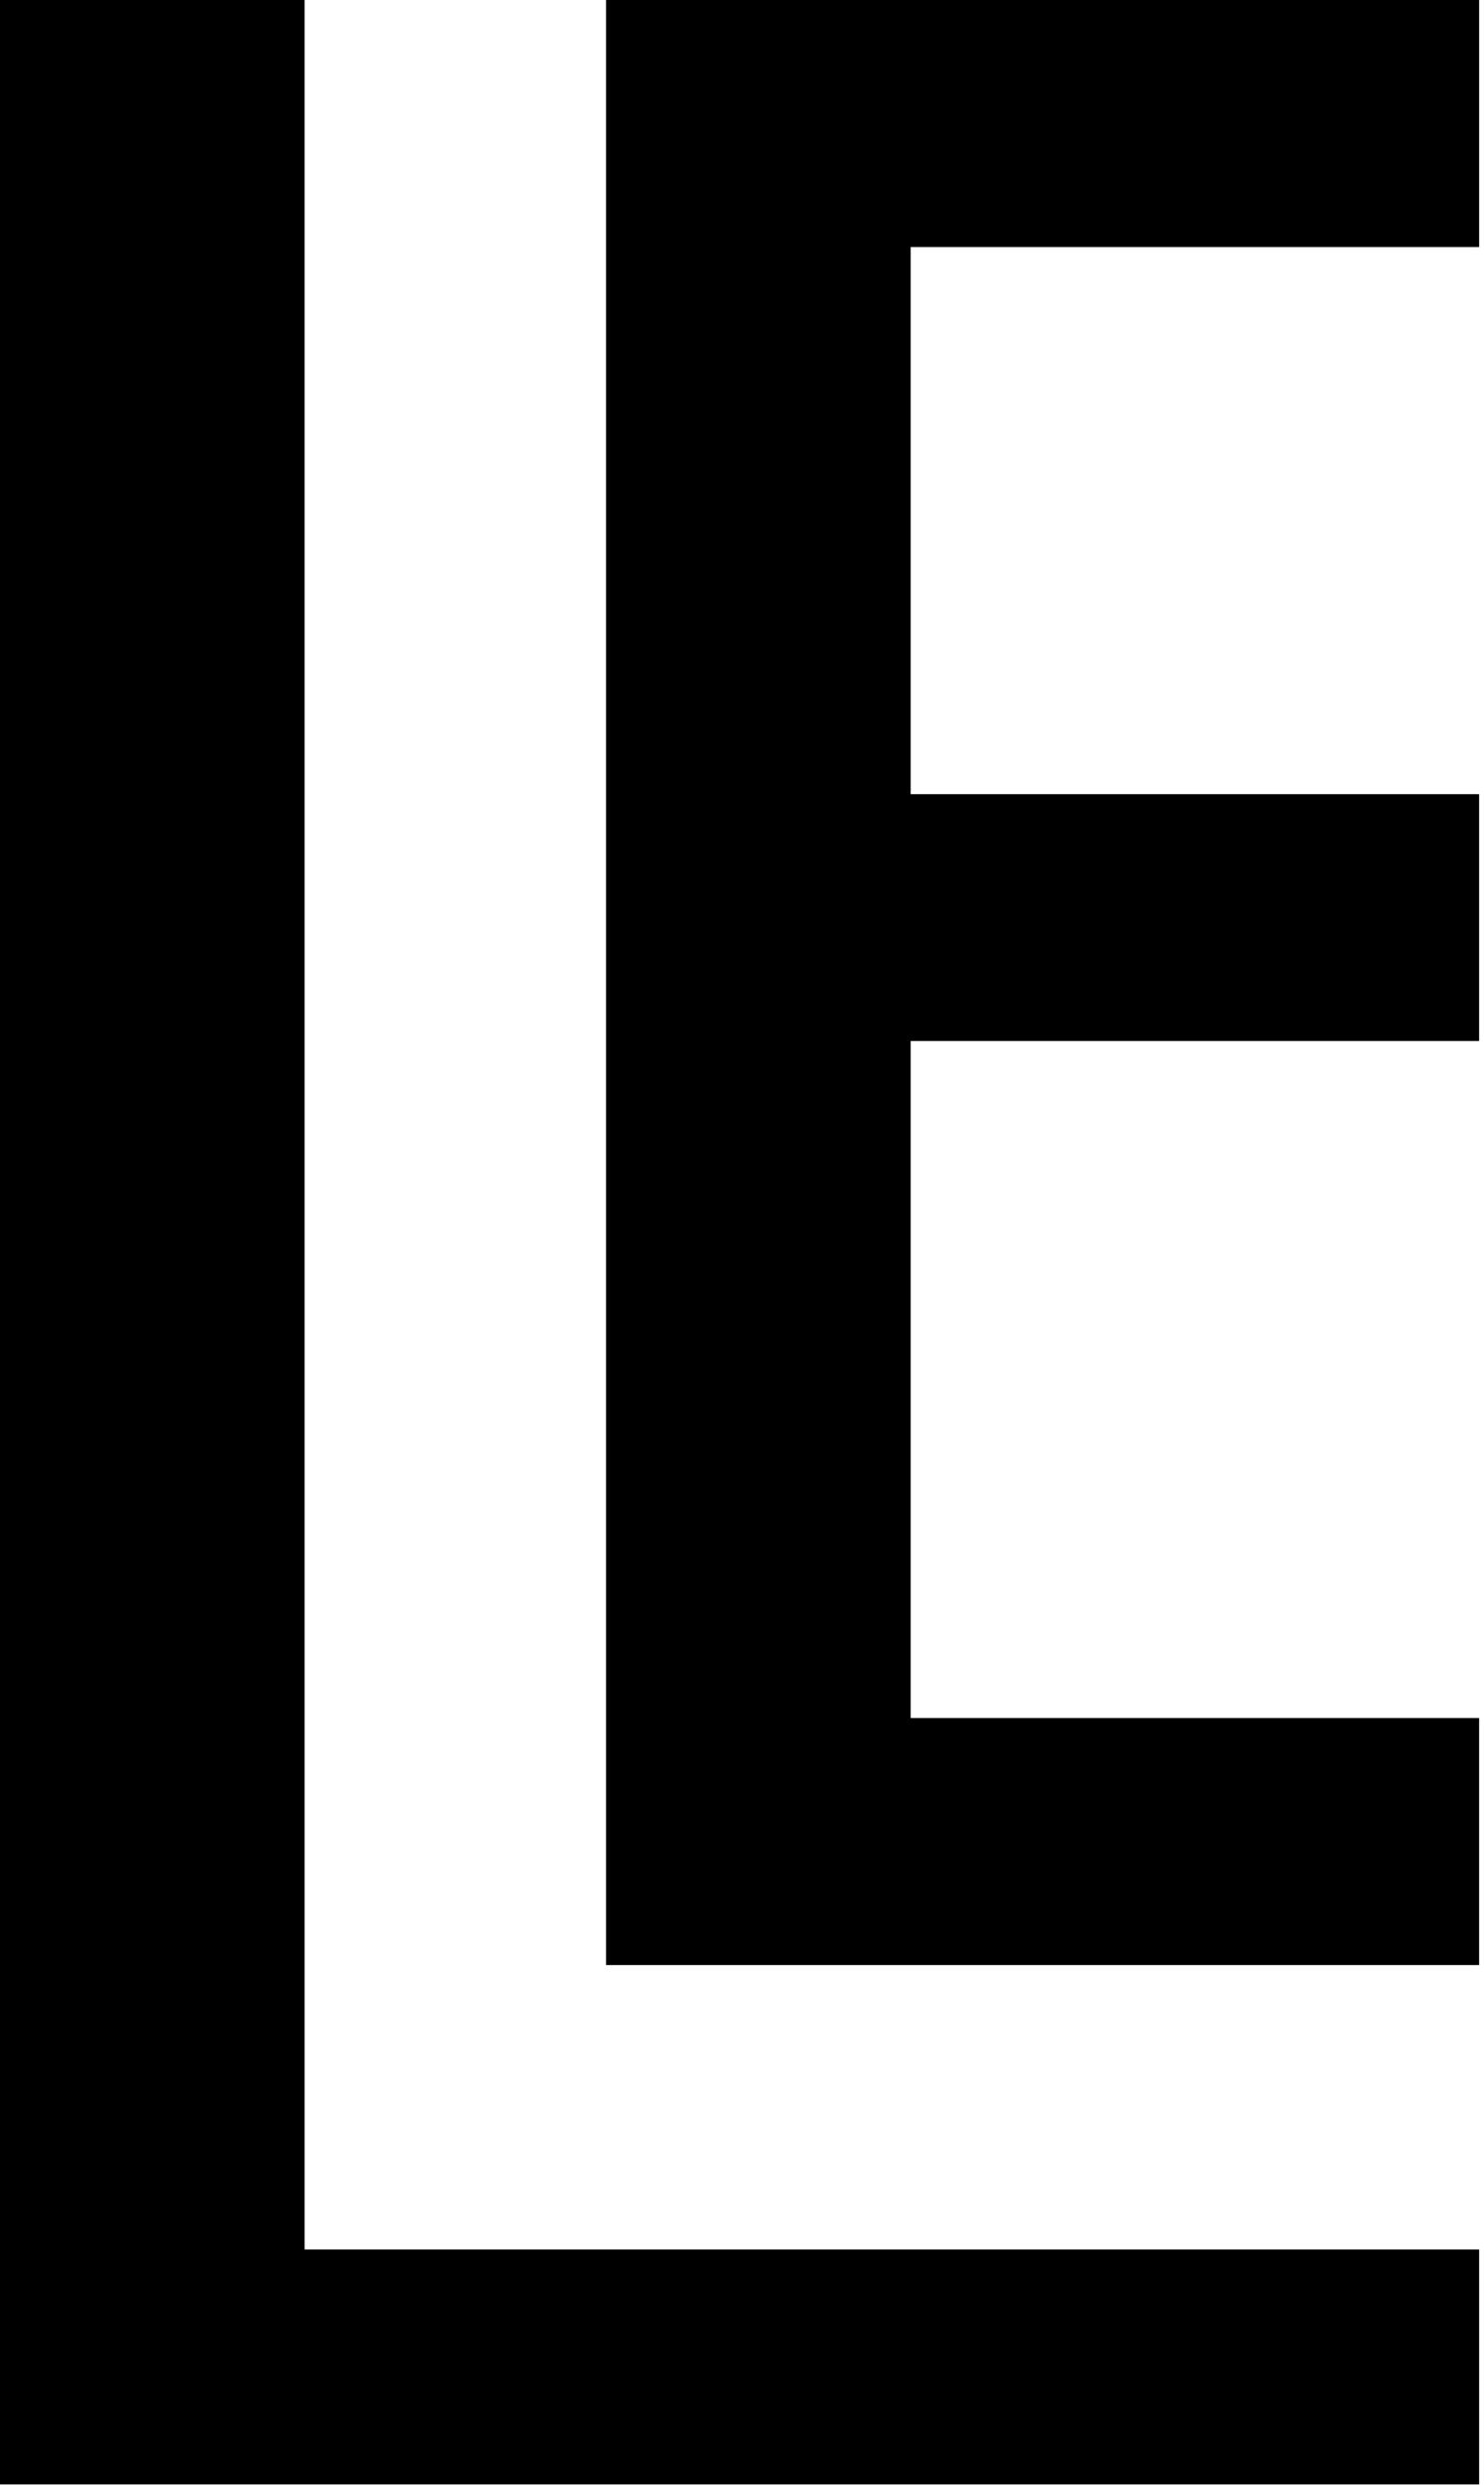
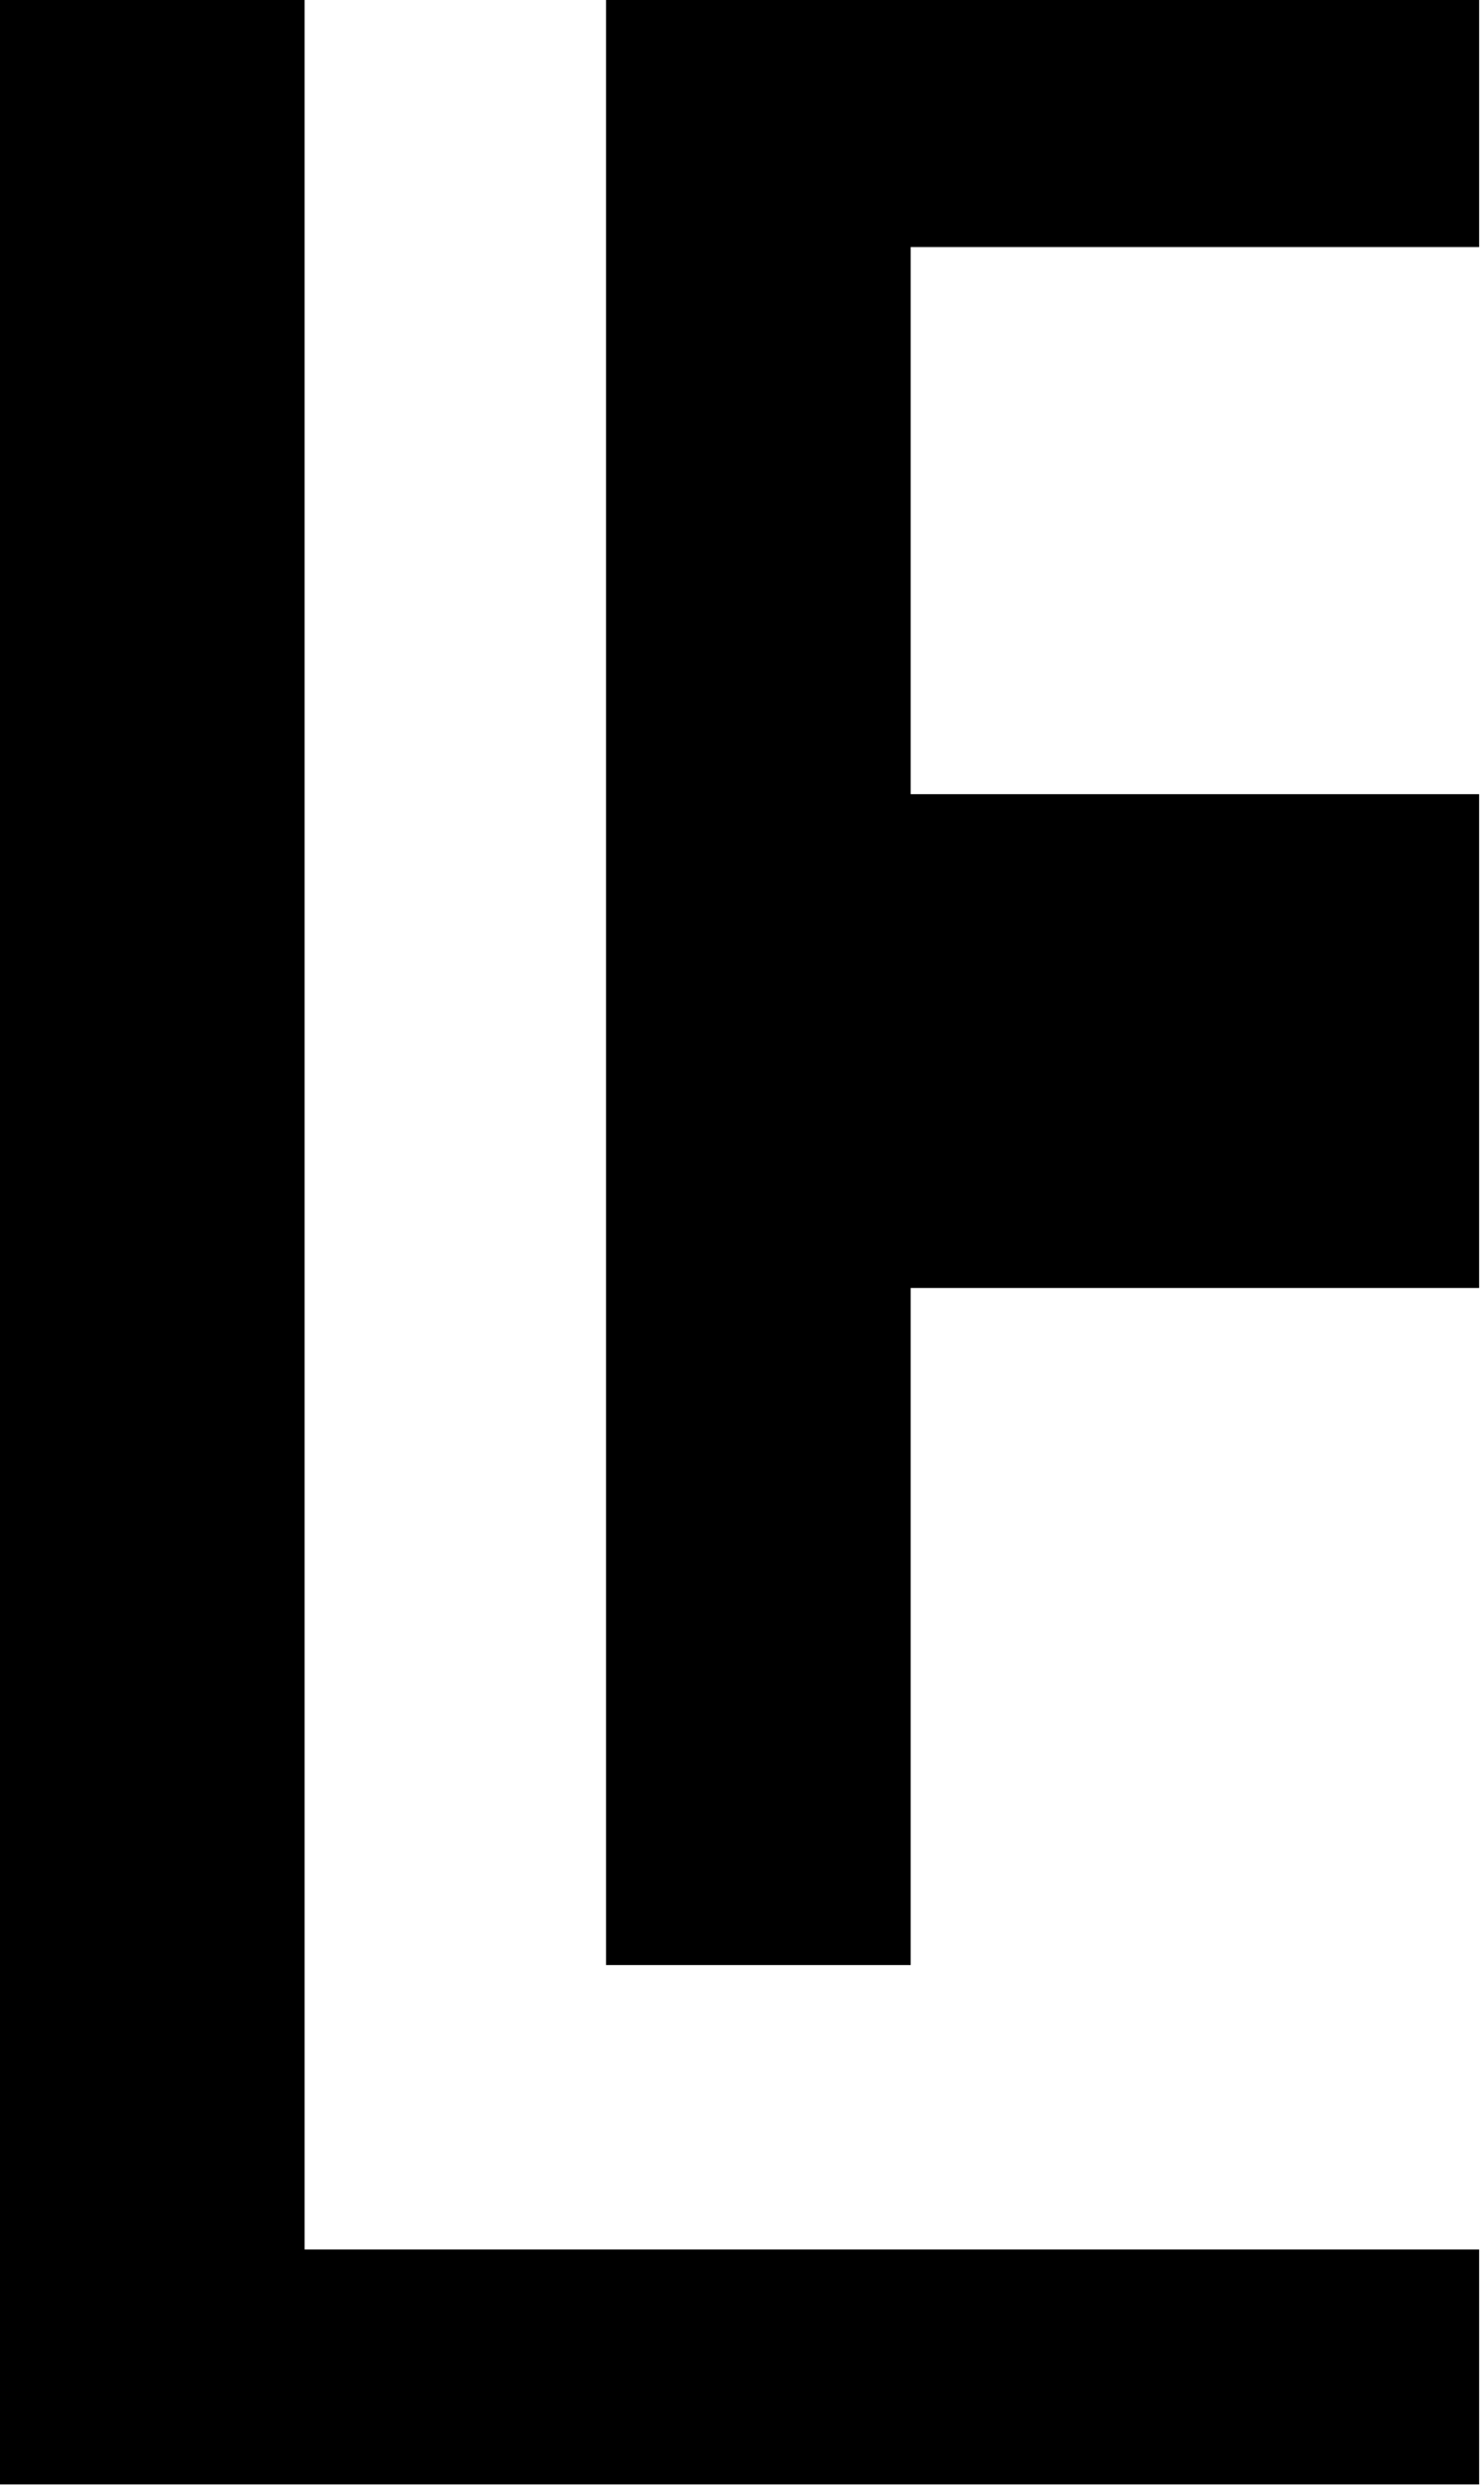
<svg xmlns="http://www.w3.org/2000/svg" version="1.1" id="Layer_1" x="0px" y="0px" viewBox="0 0 169.334 283.556" style="enable-background:new 0 0 169.334 283.556;" xml:space="preserve">
-   <path d="M34.759,0H0v283.465h168.778v-26.804H34.759V0z M168.778,28.189V0H69.154v224.213h99.623v-28.187h-64.864v-77.253h64.864  V90.612h-64.864V28.189H168.778z" />
+   <path d="M34.759,0H0v283.465h168.778v-26.804H34.759V0z M168.778,28.189V0H69.154v224.213h99.623h-64.864v-77.253h64.864  V90.612h-64.864V28.189H168.778z" />
</svg>